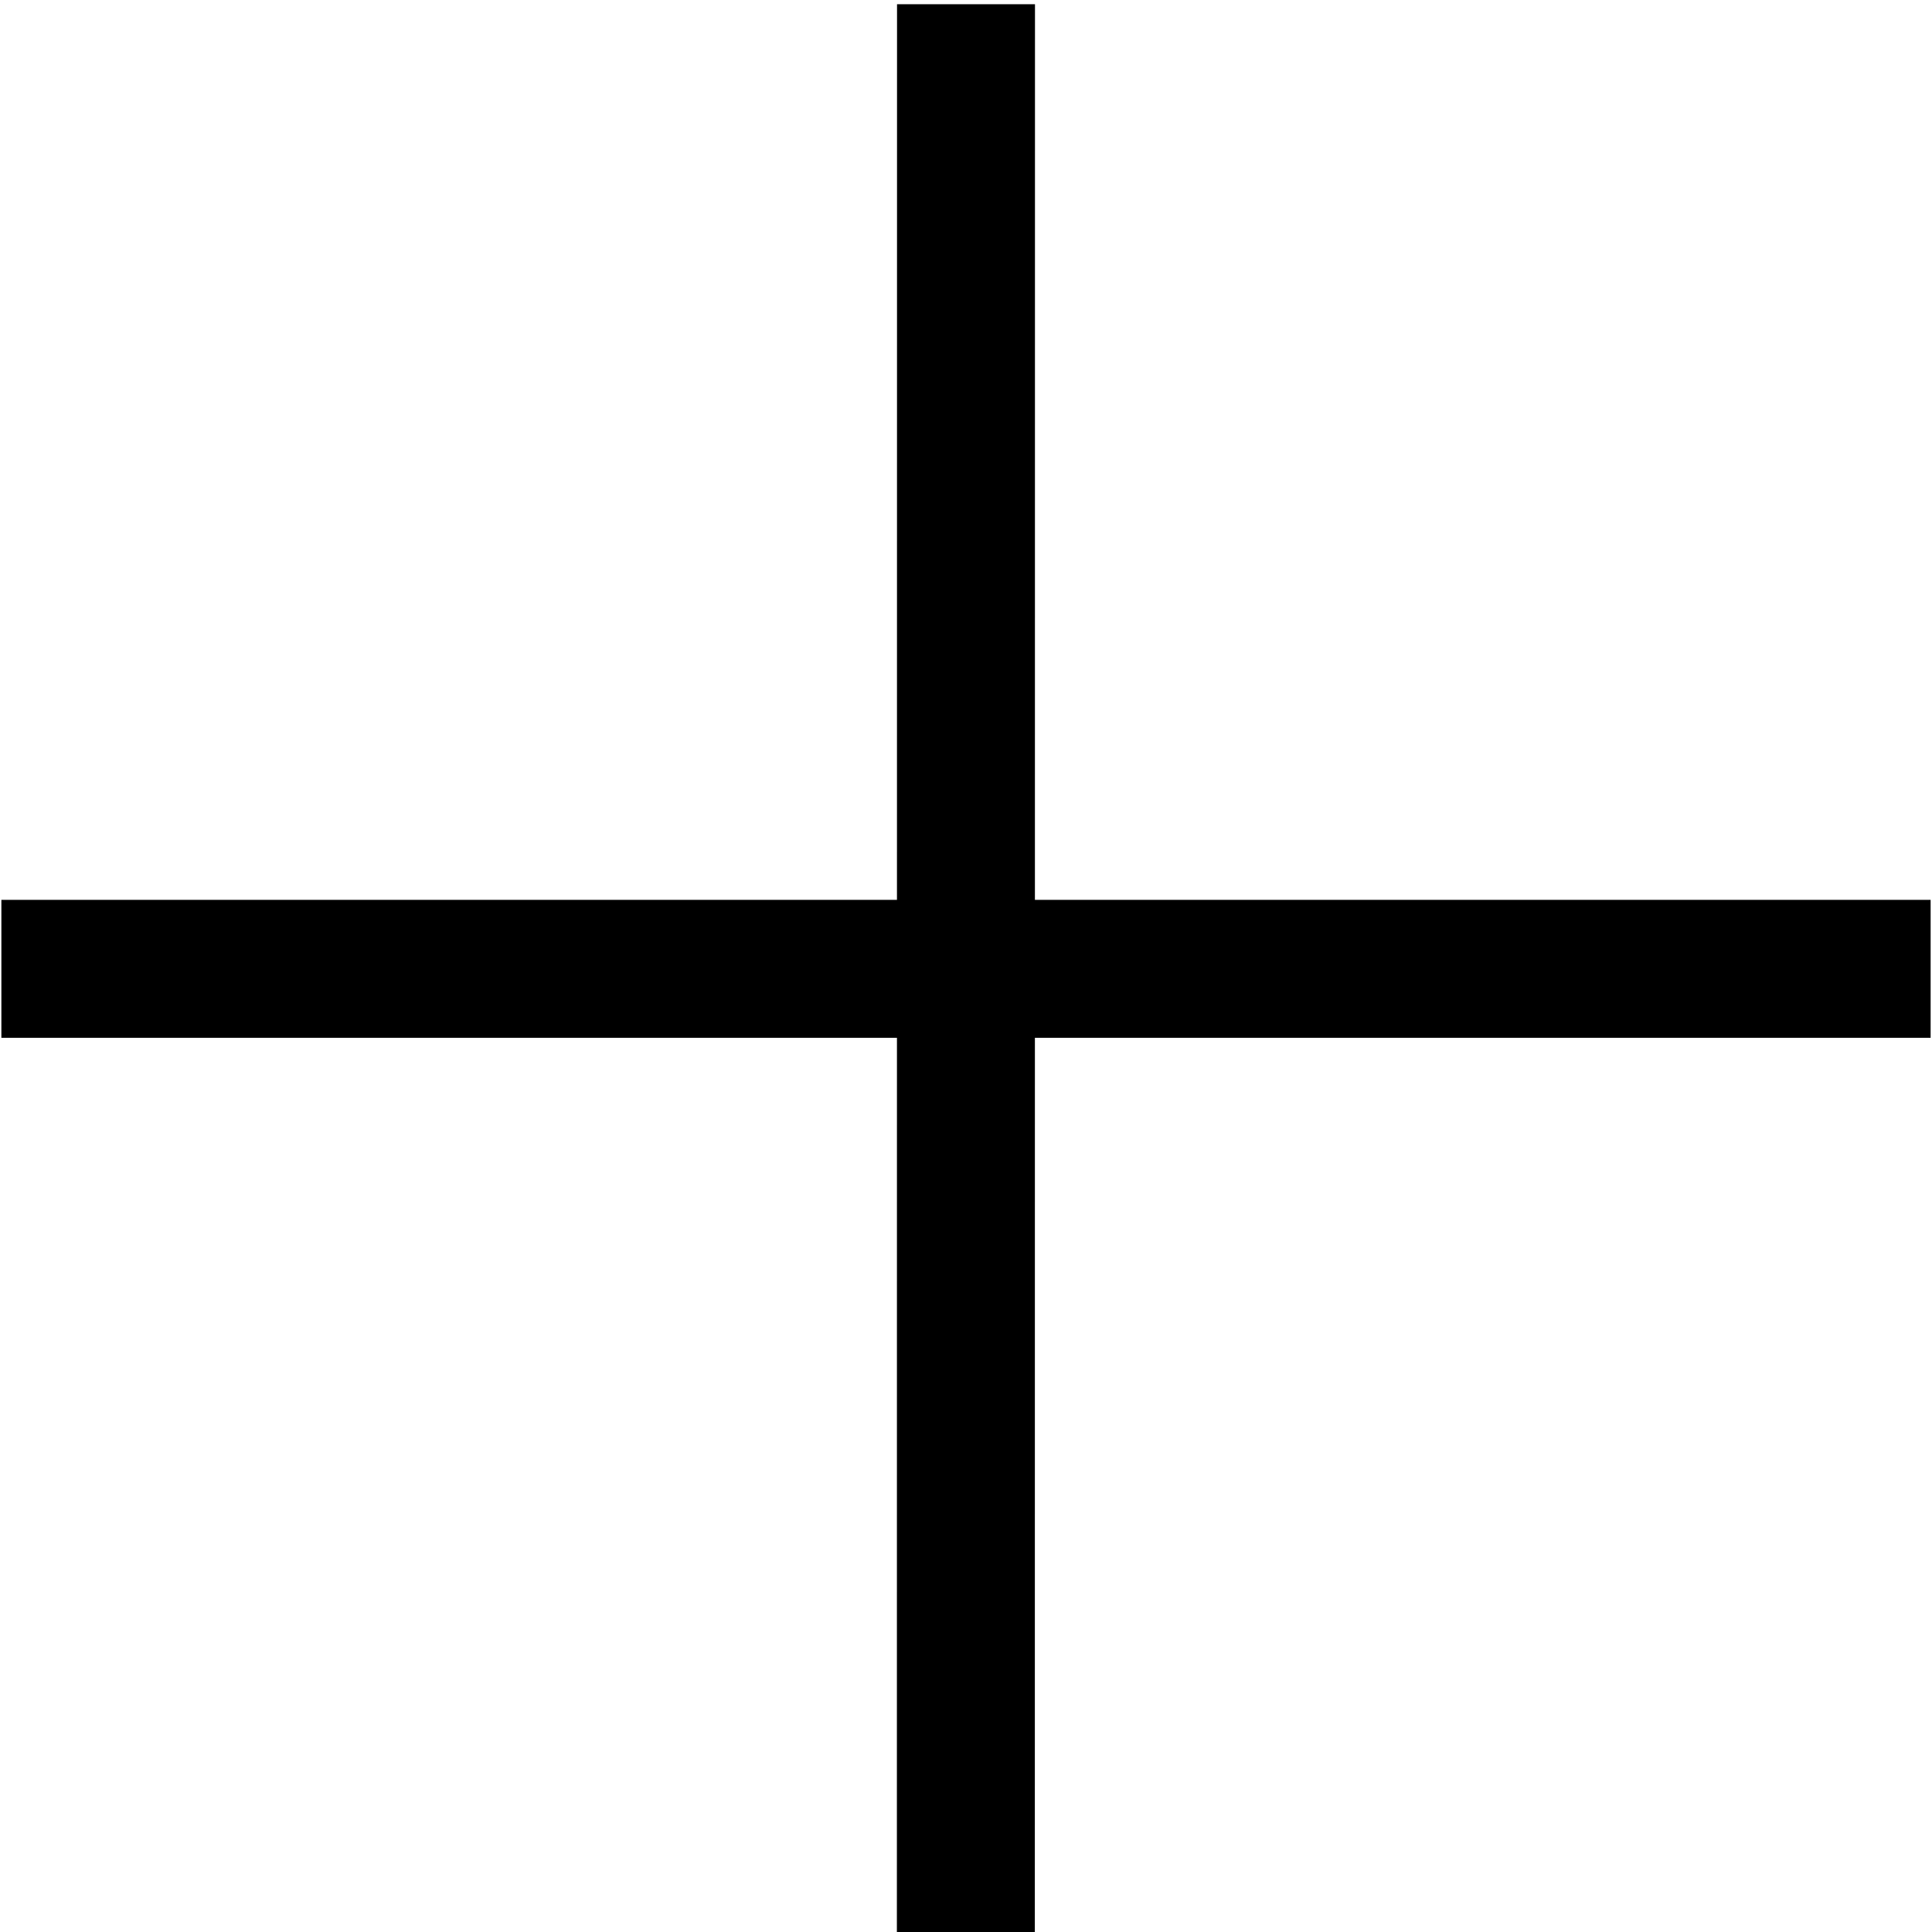
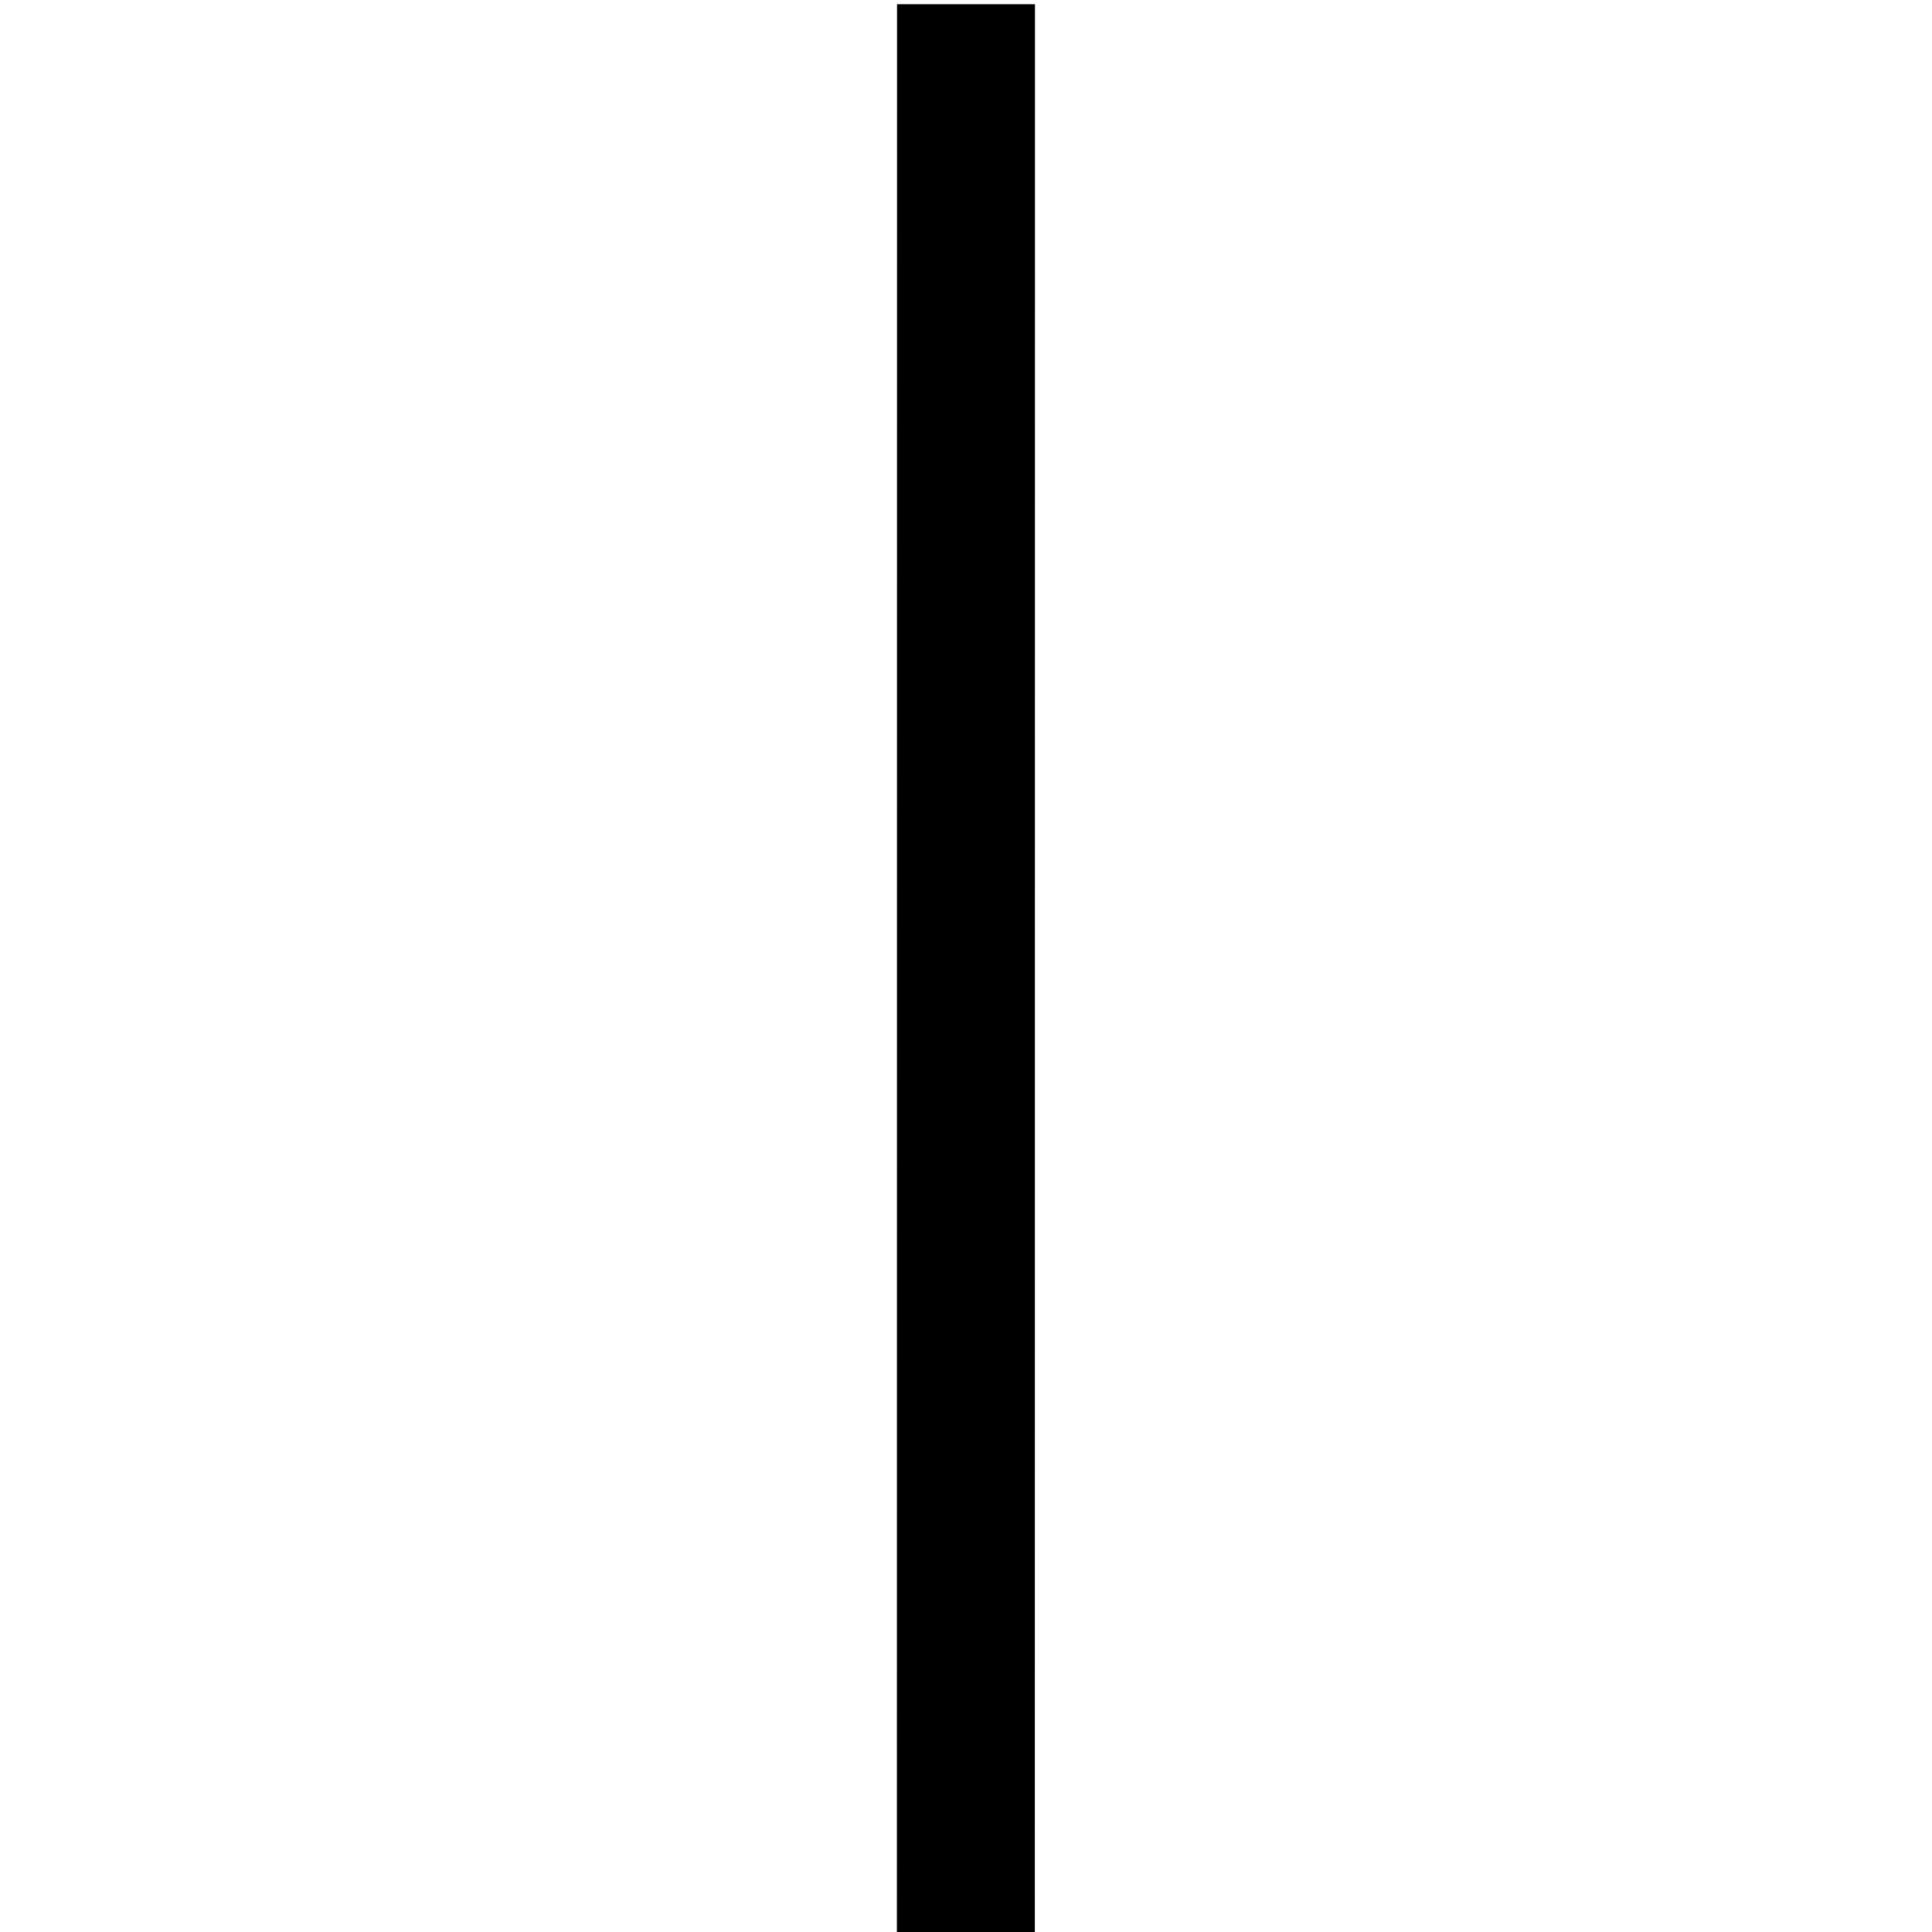
<svg xmlns="http://www.w3.org/2000/svg" version="1.1" id="Layer_1" x="0px" y="0px" width="28.01px" height="28.01px" viewBox="0 0 28.01 28.01" enable-background="new 0 0 28.01 28.01" xml:space="preserve">
  <g>
-     <line fill="none" stroke="#000000" stroke-width="2" stroke-linecap="square" stroke-miterlimit="10" x1="1.02" y1="14.046" x2="26.99" y2="14.046" />
    <line fill="none" stroke="#000000" stroke-width="2" stroke-linecap="square" stroke-miterlimit="10" x1="14.005" y1="1.061" x2="14.003" y2="27.031" />
  </g>
</svg>